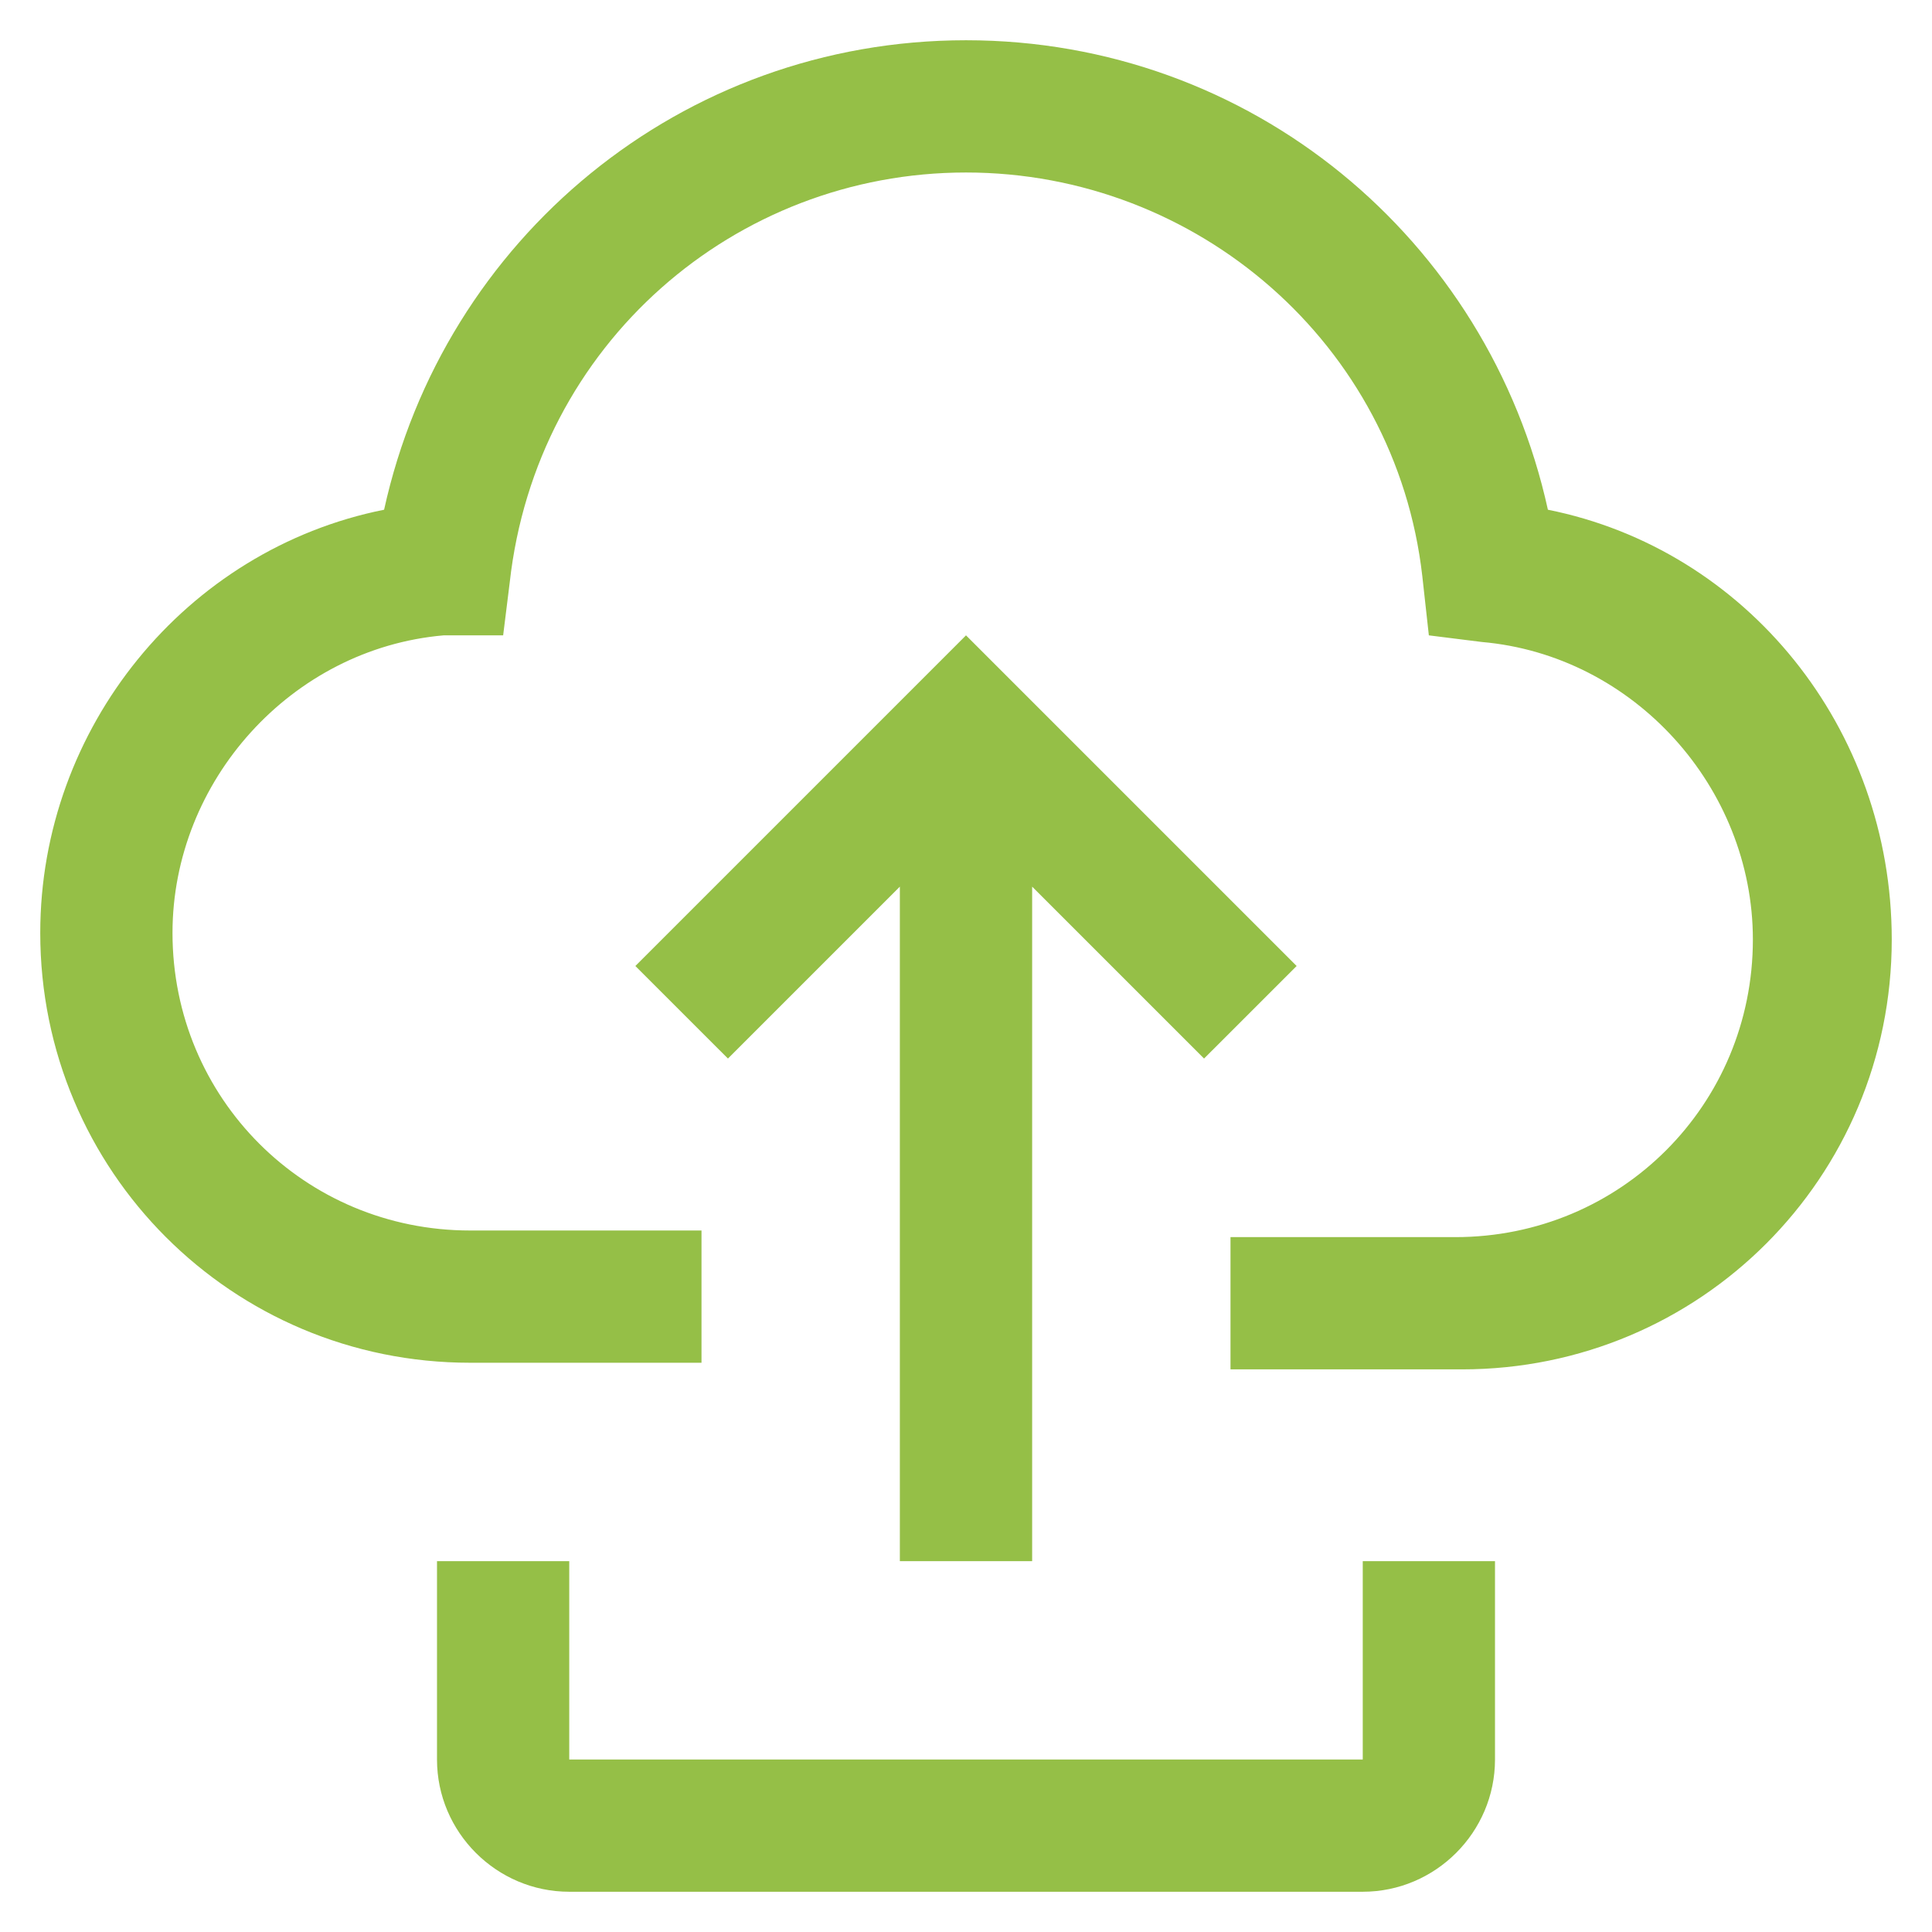
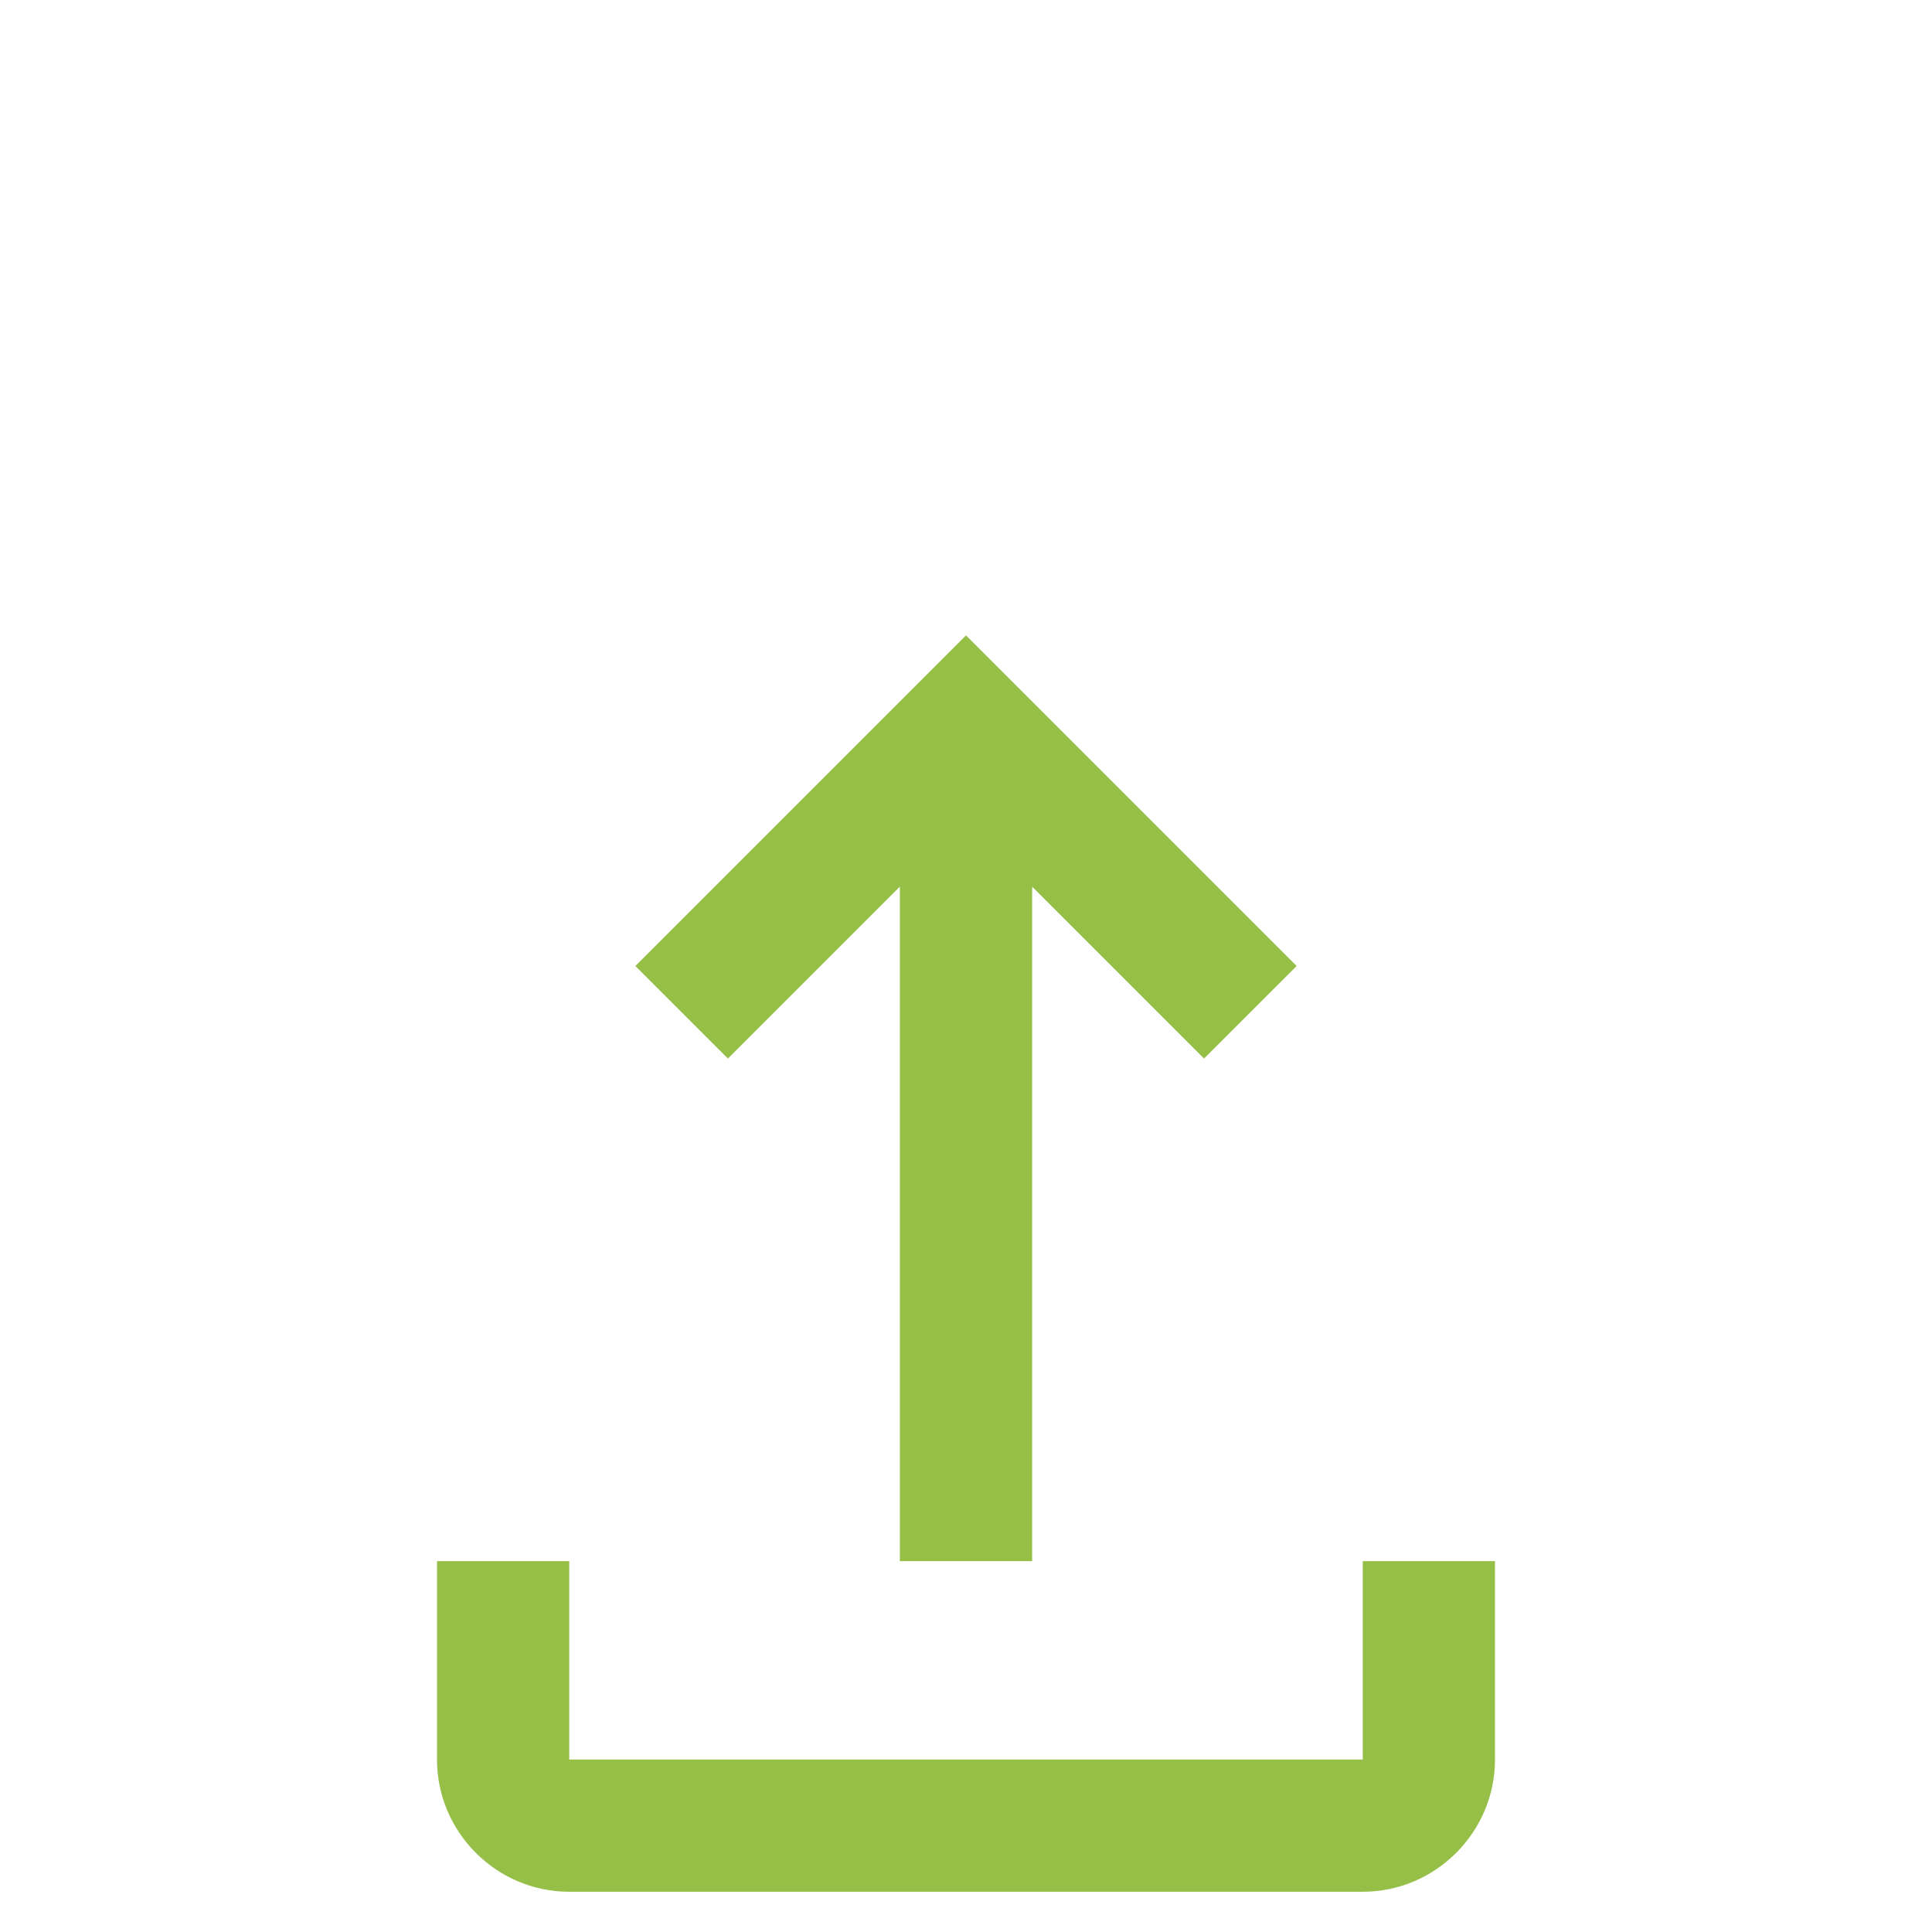
<svg xmlns="http://www.w3.org/2000/svg" width="42" height="42" viewBox="0 0 42 42" fill="none">
  <path d="M29.625 41.125H12.375C10.794 41.125 9.5 39.831 9.5 38.25V33.938H12.375V38.25H29.625V33.938H32.5V38.25C32.5 39.831 31.206 41.125 29.625 41.125ZM19.562 19.275V33.938H22.438V19.275L26.175 23.012L28.188 21L21 13.812L13.812 21L15.825 23.012L19.562 19.275Z" fill="#95BF47" />
-   <path d="M33.65 11.081C32.356 5.188 27.181 0.875 21 0.875C14.819 0.875 9.644 5.188 8.35 11.081C4.037 11.944 0.875 15.825 0.875 20.281C0.875 25.456 5.044 29.625 10.219 29.625H15.25V26.75H10.219C6.625 26.75 3.75 23.875 3.75 20.281C3.75 16.975 6.338 14.1 9.644 13.812H10.938L11.081 12.662C11.656 7.487 15.969 3.75 21 3.75C26.031 3.75 30.344 7.487 30.919 12.519L31.062 13.812L32.212 13.956C35.519 14.244 38.106 17.119 38.106 20.425C38.106 24.019 35.231 26.894 31.637 26.894H26.75V29.769H31.781C36.956 29.769 41.125 25.6 41.125 20.425C41.125 15.825 37.962 11.944 33.65 11.081Z" fill="#95BF47" />
</svg>